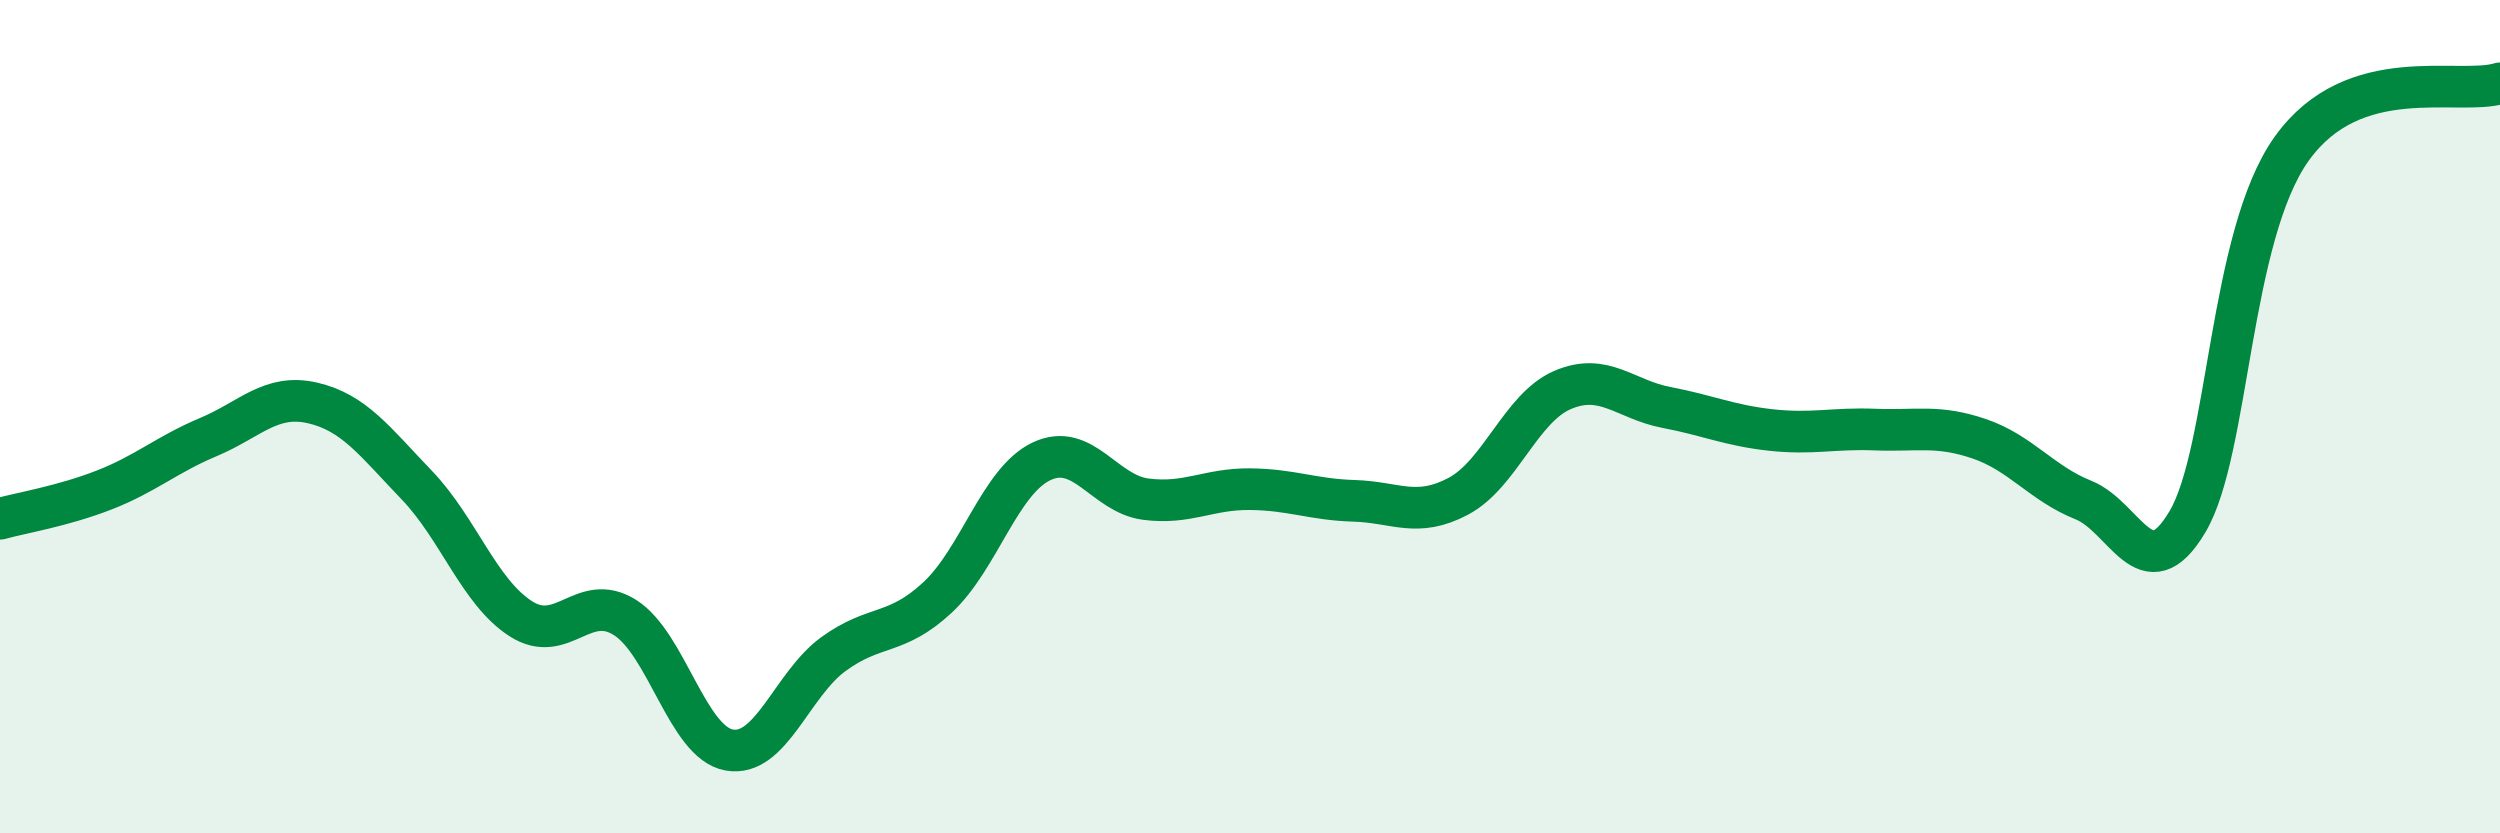
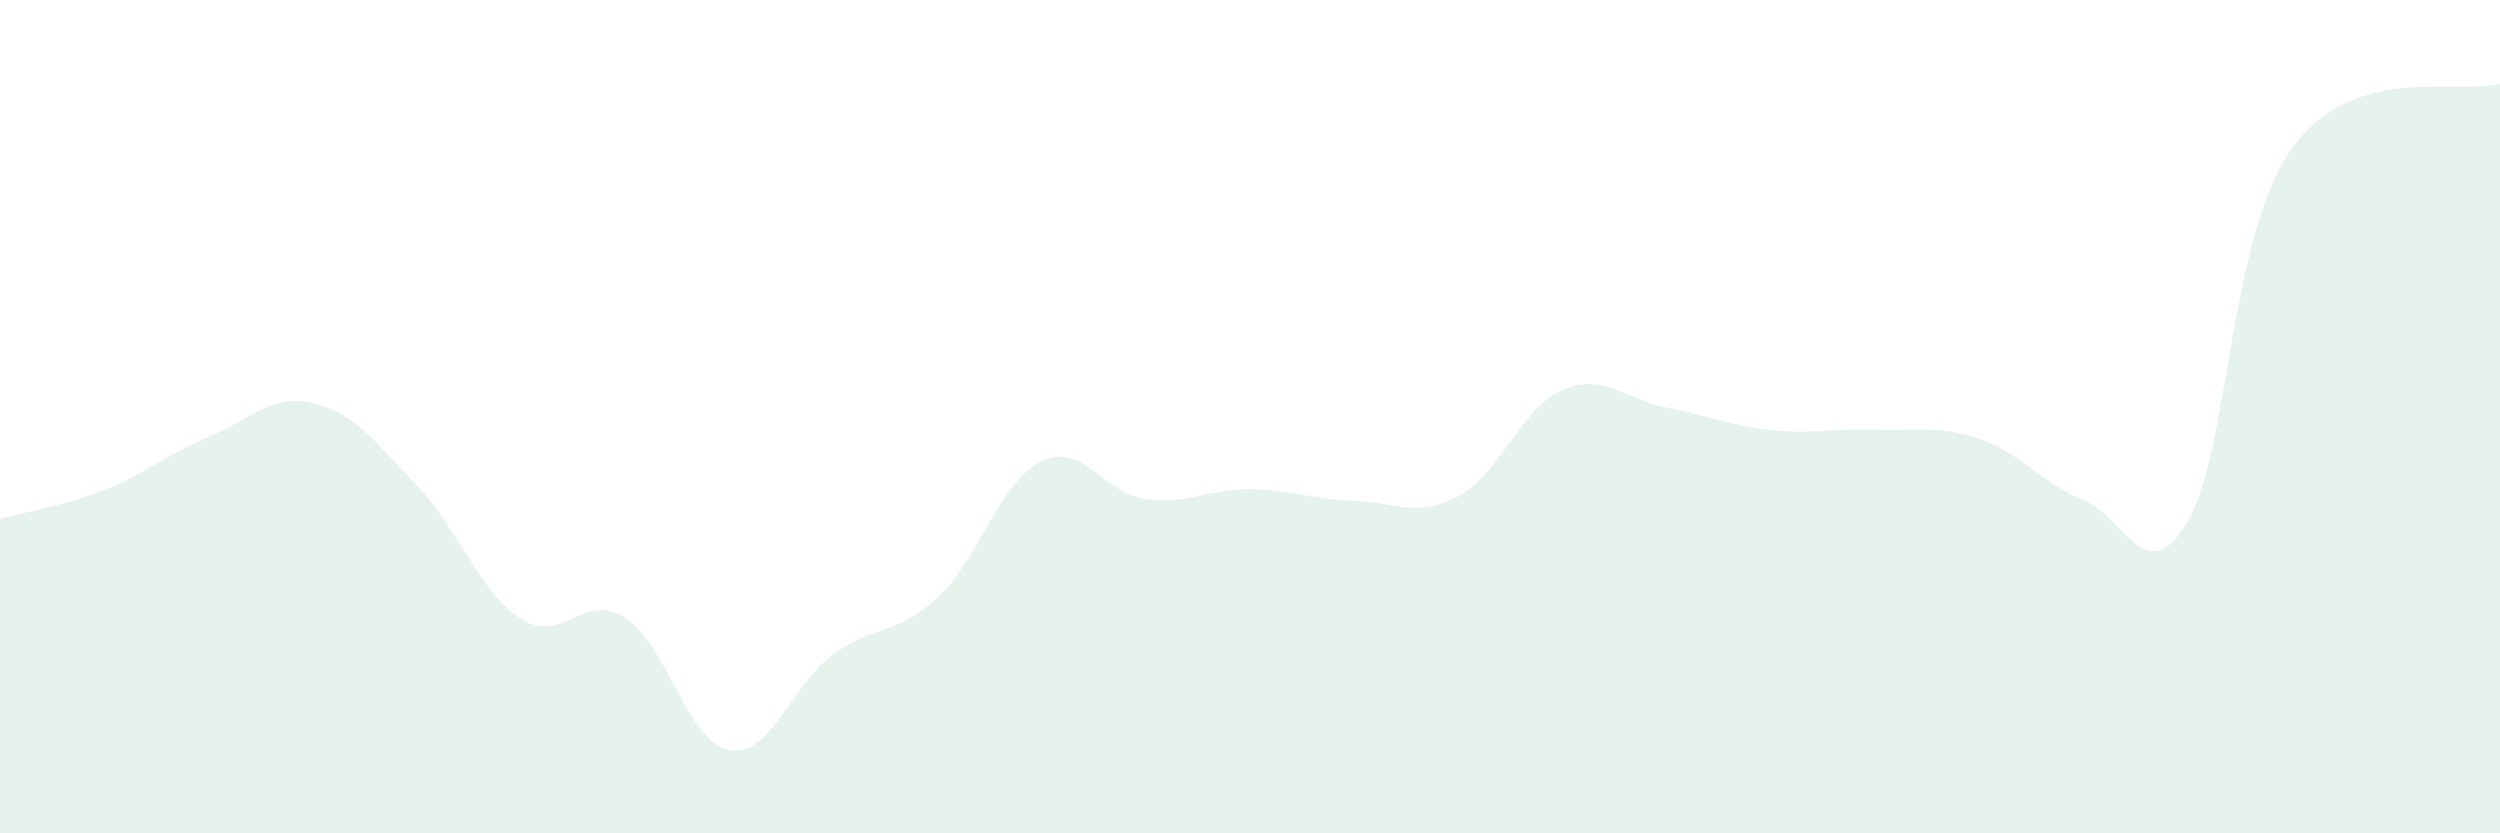
<svg xmlns="http://www.w3.org/2000/svg" width="60" height="20" viewBox="0 0 60 20">
  <path d="M 0,12.45 C 0.5,12.31 1.5,12.15 2.5,11.76 C 3.5,11.37 4,10.91 5,10.49 C 6,10.07 6.5,9.44 7.5,9.67 C 8.5,9.9 9,10.6 10,11.64 C 11,12.68 11.5,14.21 12.5,14.85 C 13.5,15.49 14,14.19 15,14.82 C 16,15.45 16.5,17.82 17.5,18 C 18.5,18.18 19,16.43 20,15.7 C 21,14.97 21.5,15.27 22.5,14.34 C 23.5,13.41 24,11.54 25,11.07 C 26,10.6 26.5,11.85 27.5,11.98 C 28.5,12.11 29,11.73 30,11.74 C 31,11.75 31.5,11.99 32.5,12.02 C 33.5,12.05 34,12.44 35,11.91 C 36,11.38 36.5,9.79 37.5,9.36 C 38.5,8.93 39,9.59 40,9.78 C 41,9.97 41.5,10.21 42.5,10.32 C 43.5,10.43 44,10.27 45,10.31 C 46,10.35 46.5,10.19 47.5,10.53 C 48.5,10.87 49,11.6 50,12 C 51,12.4 51.5,14.21 52.5,12.52 C 53.5,10.83 53.5,5.67 55,3.57 C 56.5,1.47 59,2.31 60,2L60 20L0 20Z" fill="#008740" opacity="0.1" stroke-linecap="round" stroke-linejoin="round" />
-   <path d="M 0,12.45 C 0.5,12.31 1.5,12.15 2.5,11.76 C 3.5,11.37 4,10.91 5,10.49 C 6,10.07 6.5,9.44 7.5,9.67 C 8.5,9.9 9,10.6 10,11.64 C 11,12.68 11.5,14.21 12.5,14.85 C 13.5,15.49 14,14.19 15,14.82 C 16,15.45 16.5,17.82 17.5,18 C 18.5,18.18 19,16.43 20,15.7 C 21,14.97 21.5,15.27 22.5,14.34 C 23.5,13.41 24,11.54 25,11.07 C 26,10.6 26.5,11.85 27.5,11.98 C 28.5,12.11 29,11.73 30,11.74 C 31,11.75 31.5,11.99 32.5,12.02 C 33.5,12.05 34,12.44 35,11.91 C 36,11.38 36.5,9.79 37.5,9.36 C 38.5,8.93 39,9.59 40,9.78 C 41,9.97 41.5,10.21 42.5,10.32 C 43.5,10.43 44,10.27 45,10.31 C 46,10.35 46.5,10.19 47.5,10.53 C 48.5,10.87 49,11.6 50,12 C 51,12.4 51.5,14.21 52.5,12.52 C 53.5,10.83 53.5,5.67 55,3.57 C 56.5,1.47 59,2.31 60,2" stroke="#008740" stroke-width="1" fill="none" stroke-linecap="round" stroke-linejoin="round" />
</svg>